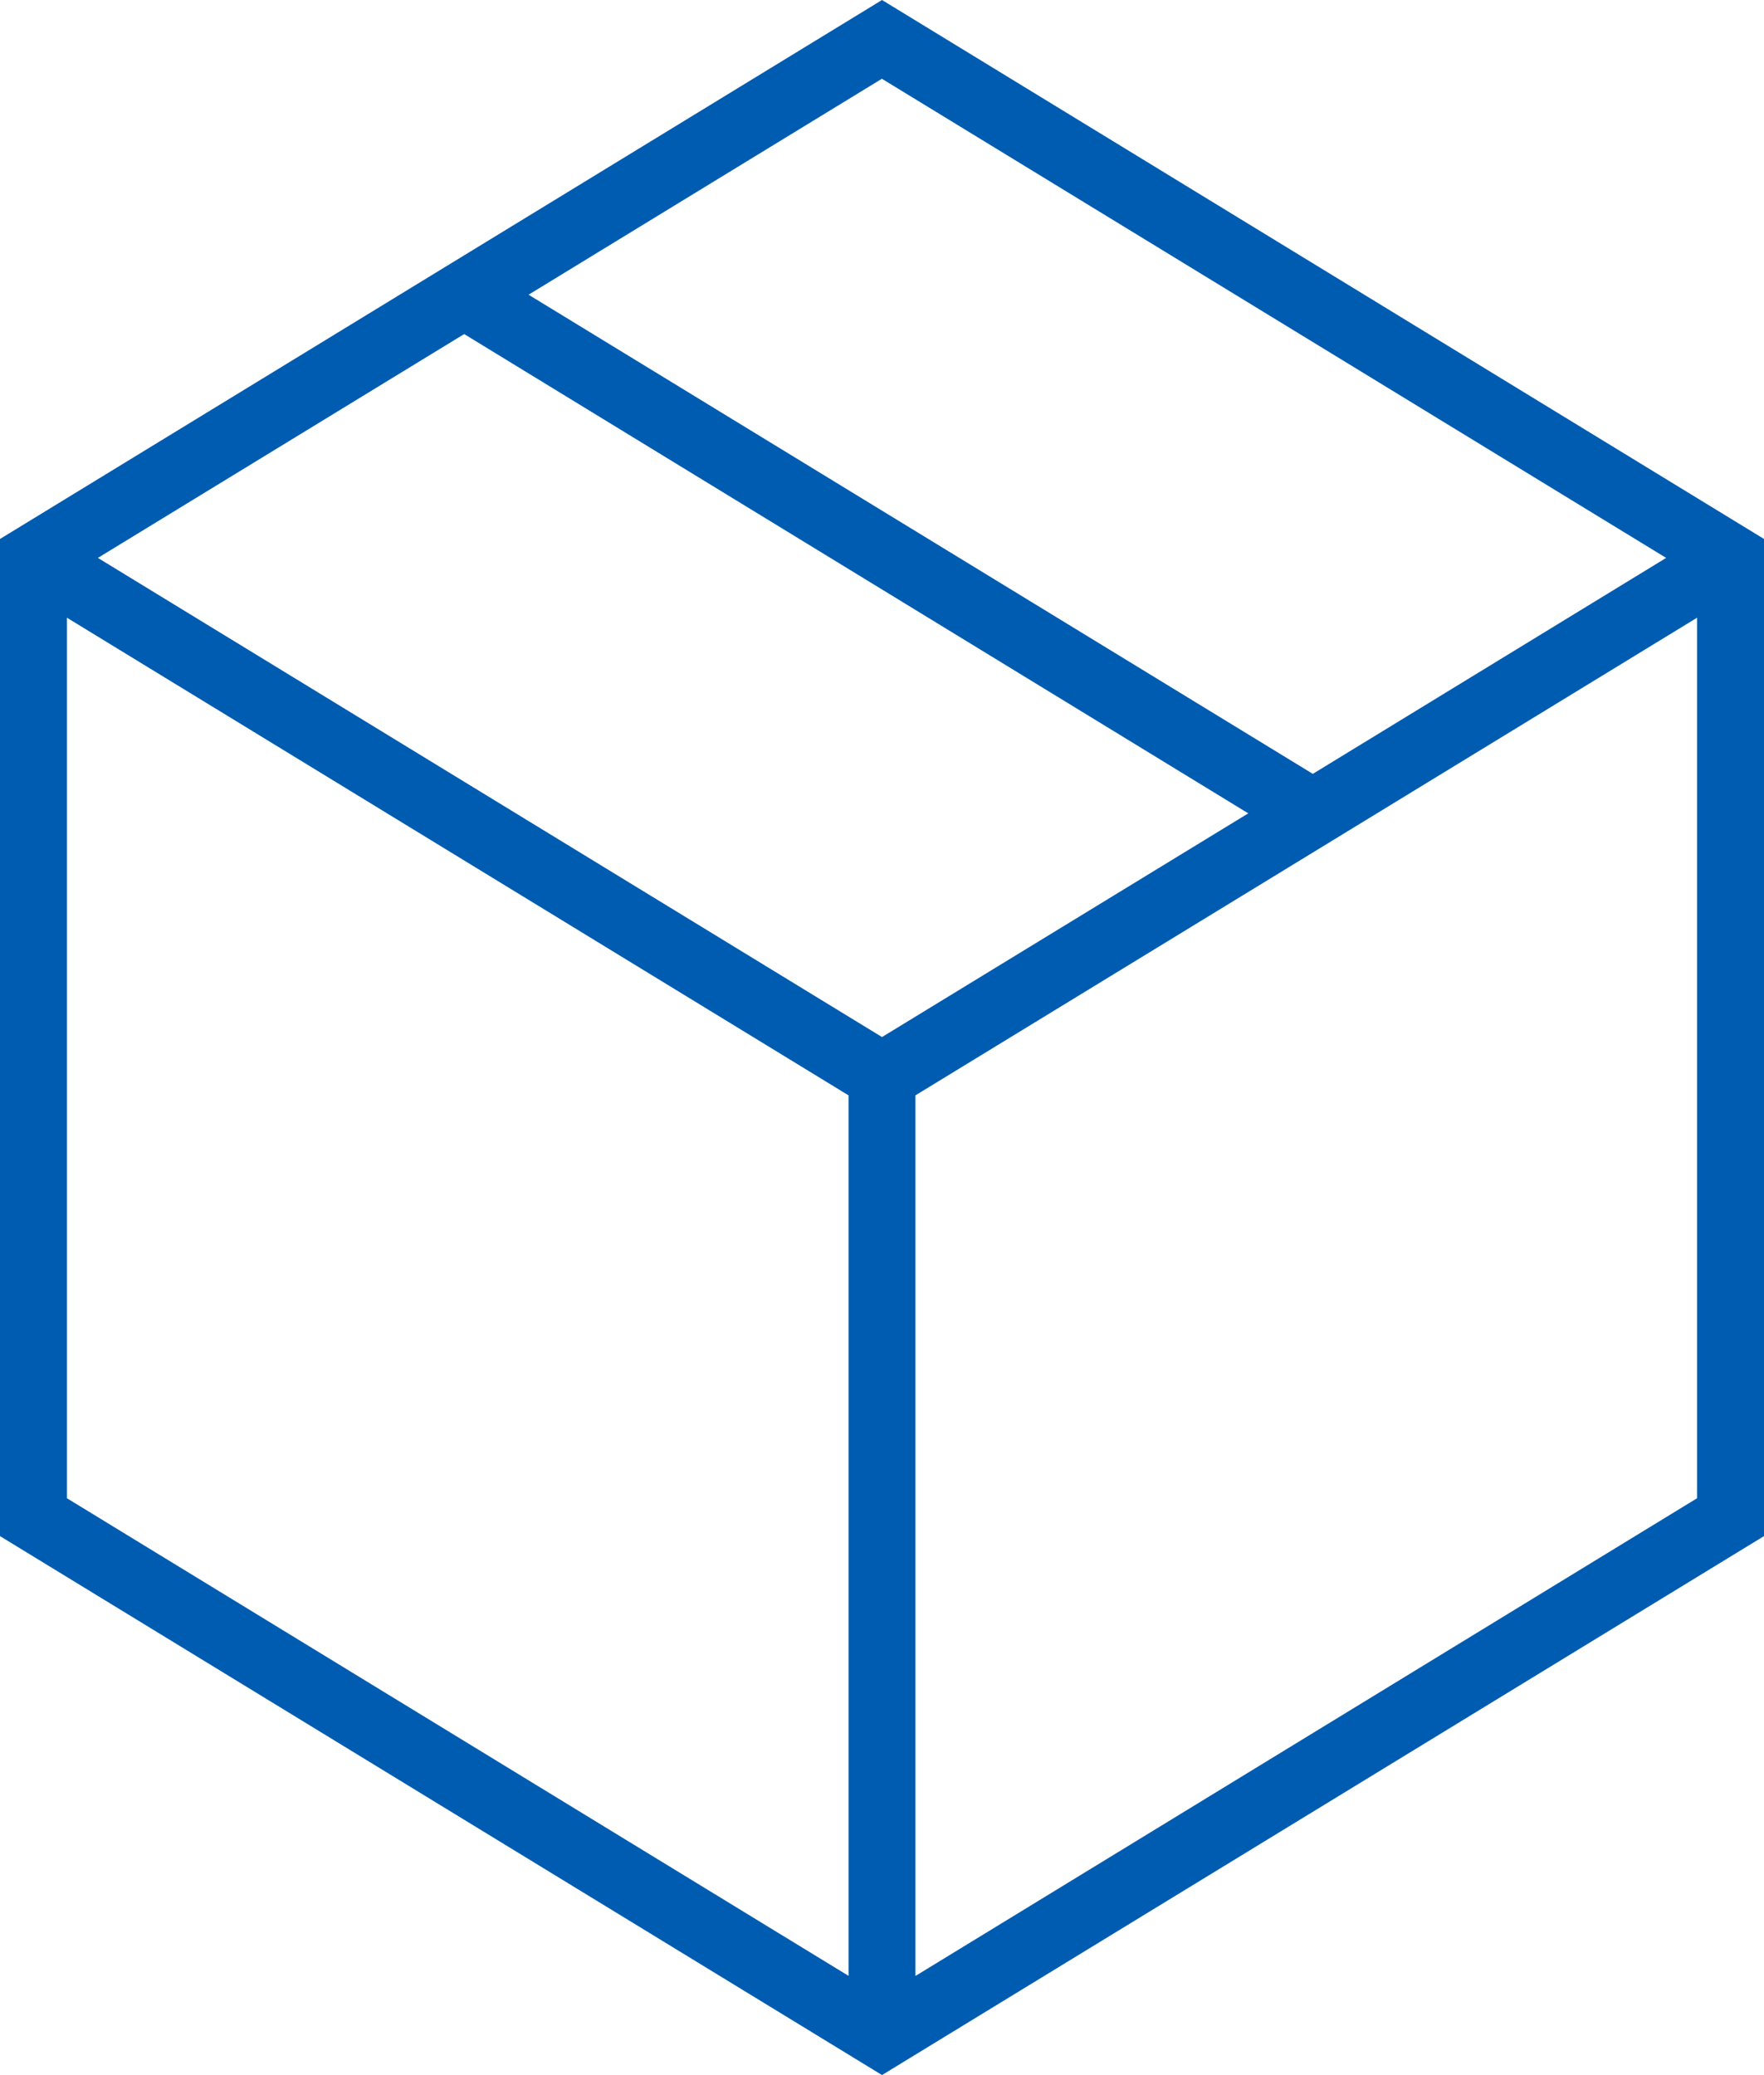
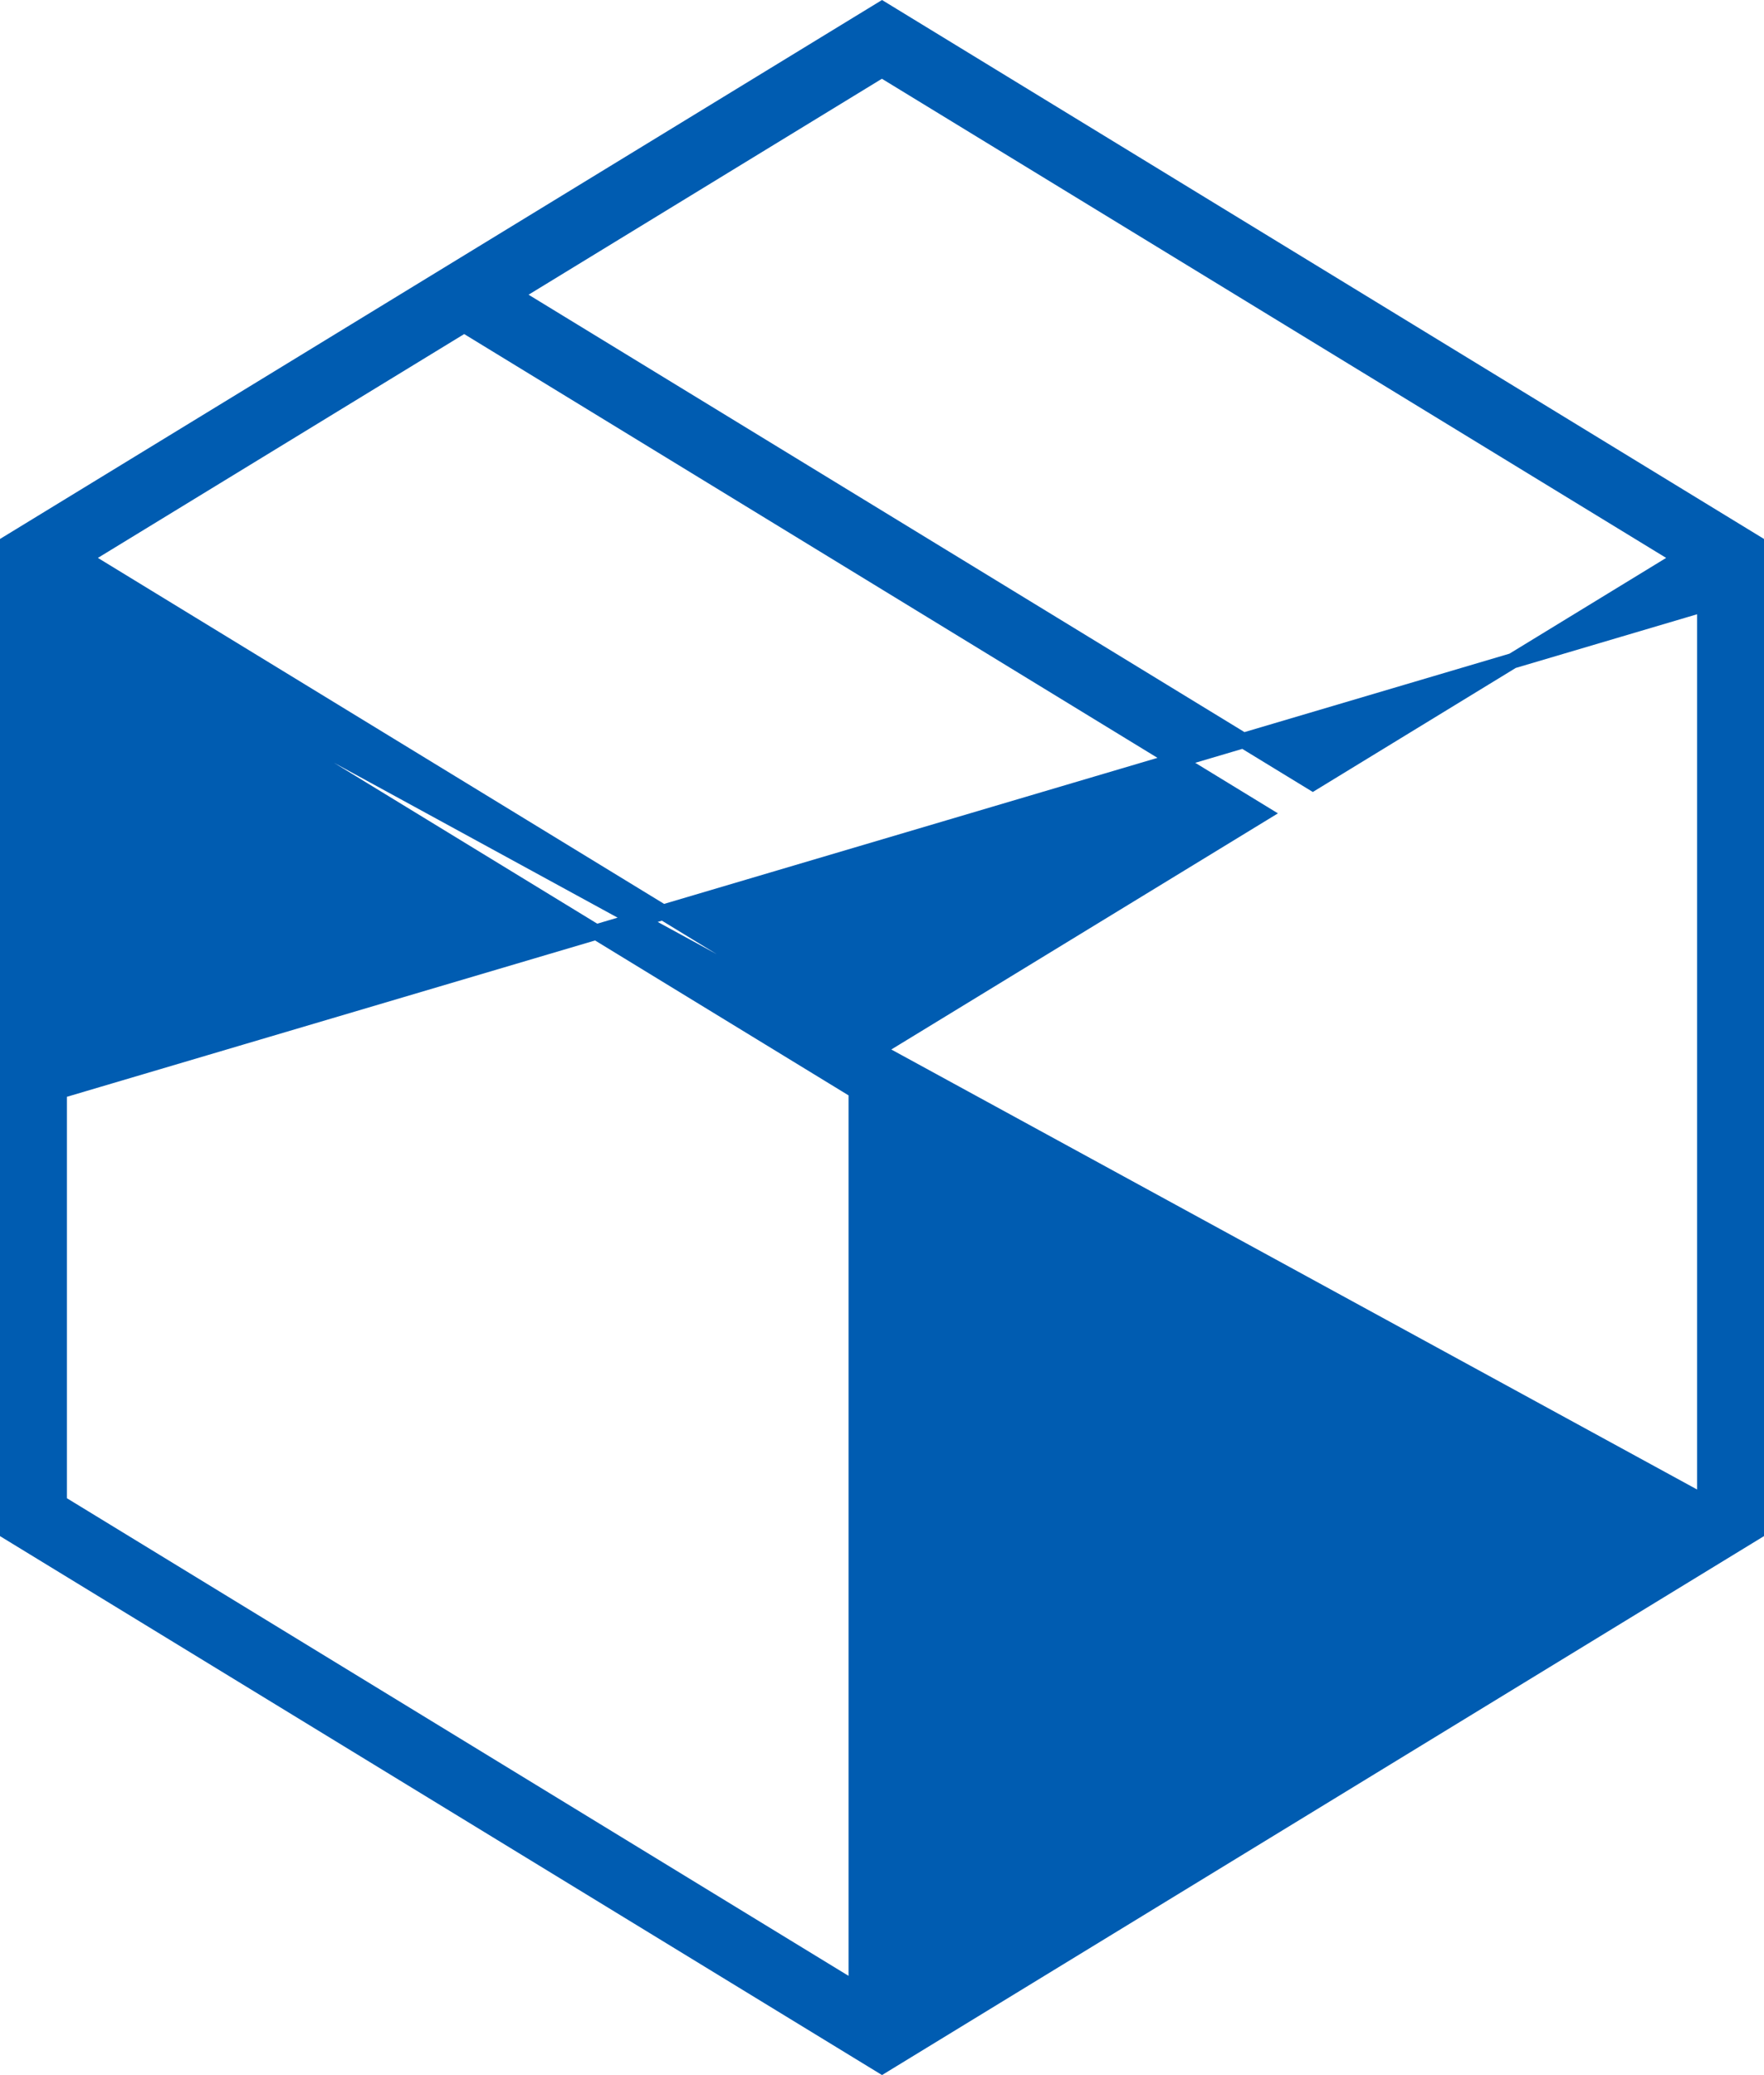
<svg xmlns="http://www.w3.org/2000/svg" width="57.019" height="67.079" viewBox="0 0 57.019 67.079">
-   <path id="Pfad_65" data-name="Pfad 65" d="M28.26-60,0-42.73v31.954L28.26,6.493l28.26-17.27V-42.73ZM54.085-42.258l-11.9,7.274L16.356-50.766l11.9-7.274ZM28.26-26.476,2.435-42.258l12.319-7.529L40.578-34ZM1.662-40.771,27.428-25.024V4.025L1.662-11.721Zm27.428,44.8V-25.024L54.857-40.771v29.05Z" transform="translate(0.25 60.293)" fill="#005cb1" stroke="#005cb1" stroke-width="0.5" fill-rule="evenodd" />
+   <path id="Pfad_65" data-name="Pfad 65" d="M28.26-60,0-42.73v31.954L28.26,6.493l28.26-17.27V-42.73ZM54.085-42.258l-11.9,7.274L16.356-50.766l11.9-7.274ZM28.26-26.476,2.435-42.258l12.319-7.529L40.578-34ZM1.662-40.771,27.428-25.024V4.025L1.662-11.721ZV-25.024L54.857-40.771v29.05Z" transform="translate(0.25 60.293)" fill="#005cb1" stroke="#005cb1" stroke-width="0.5" fill-rule="evenodd" />
</svg>